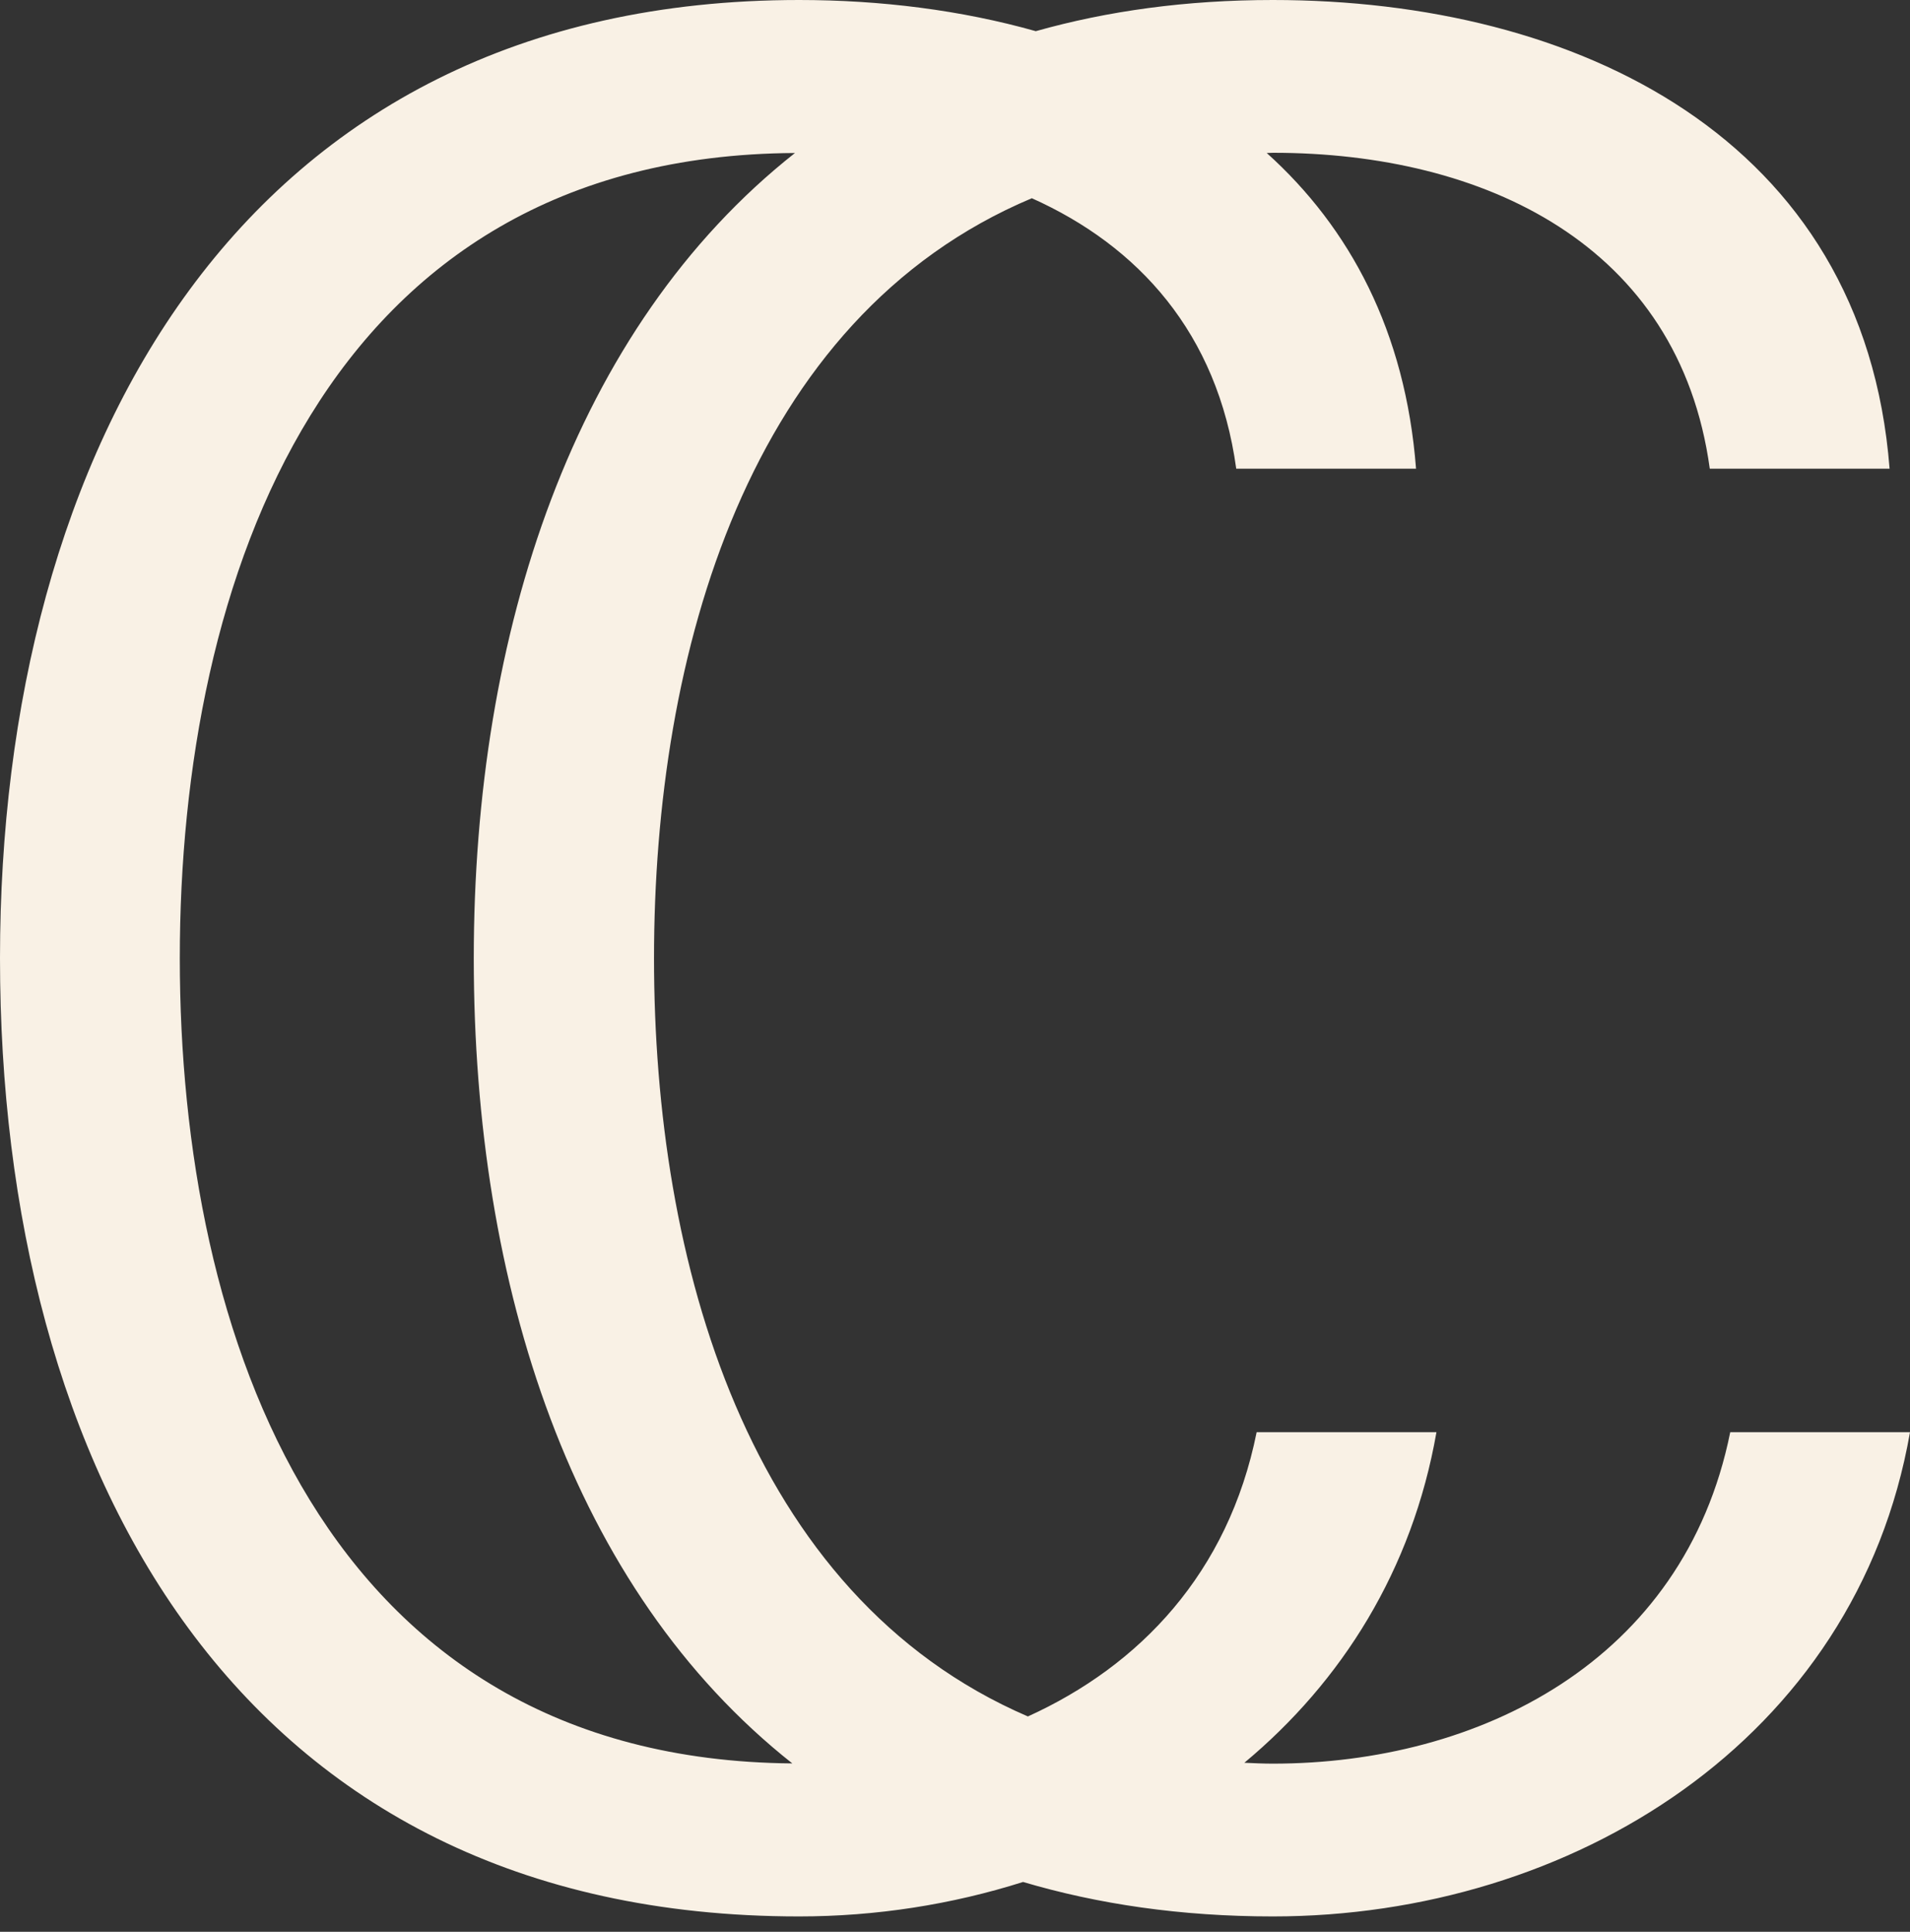
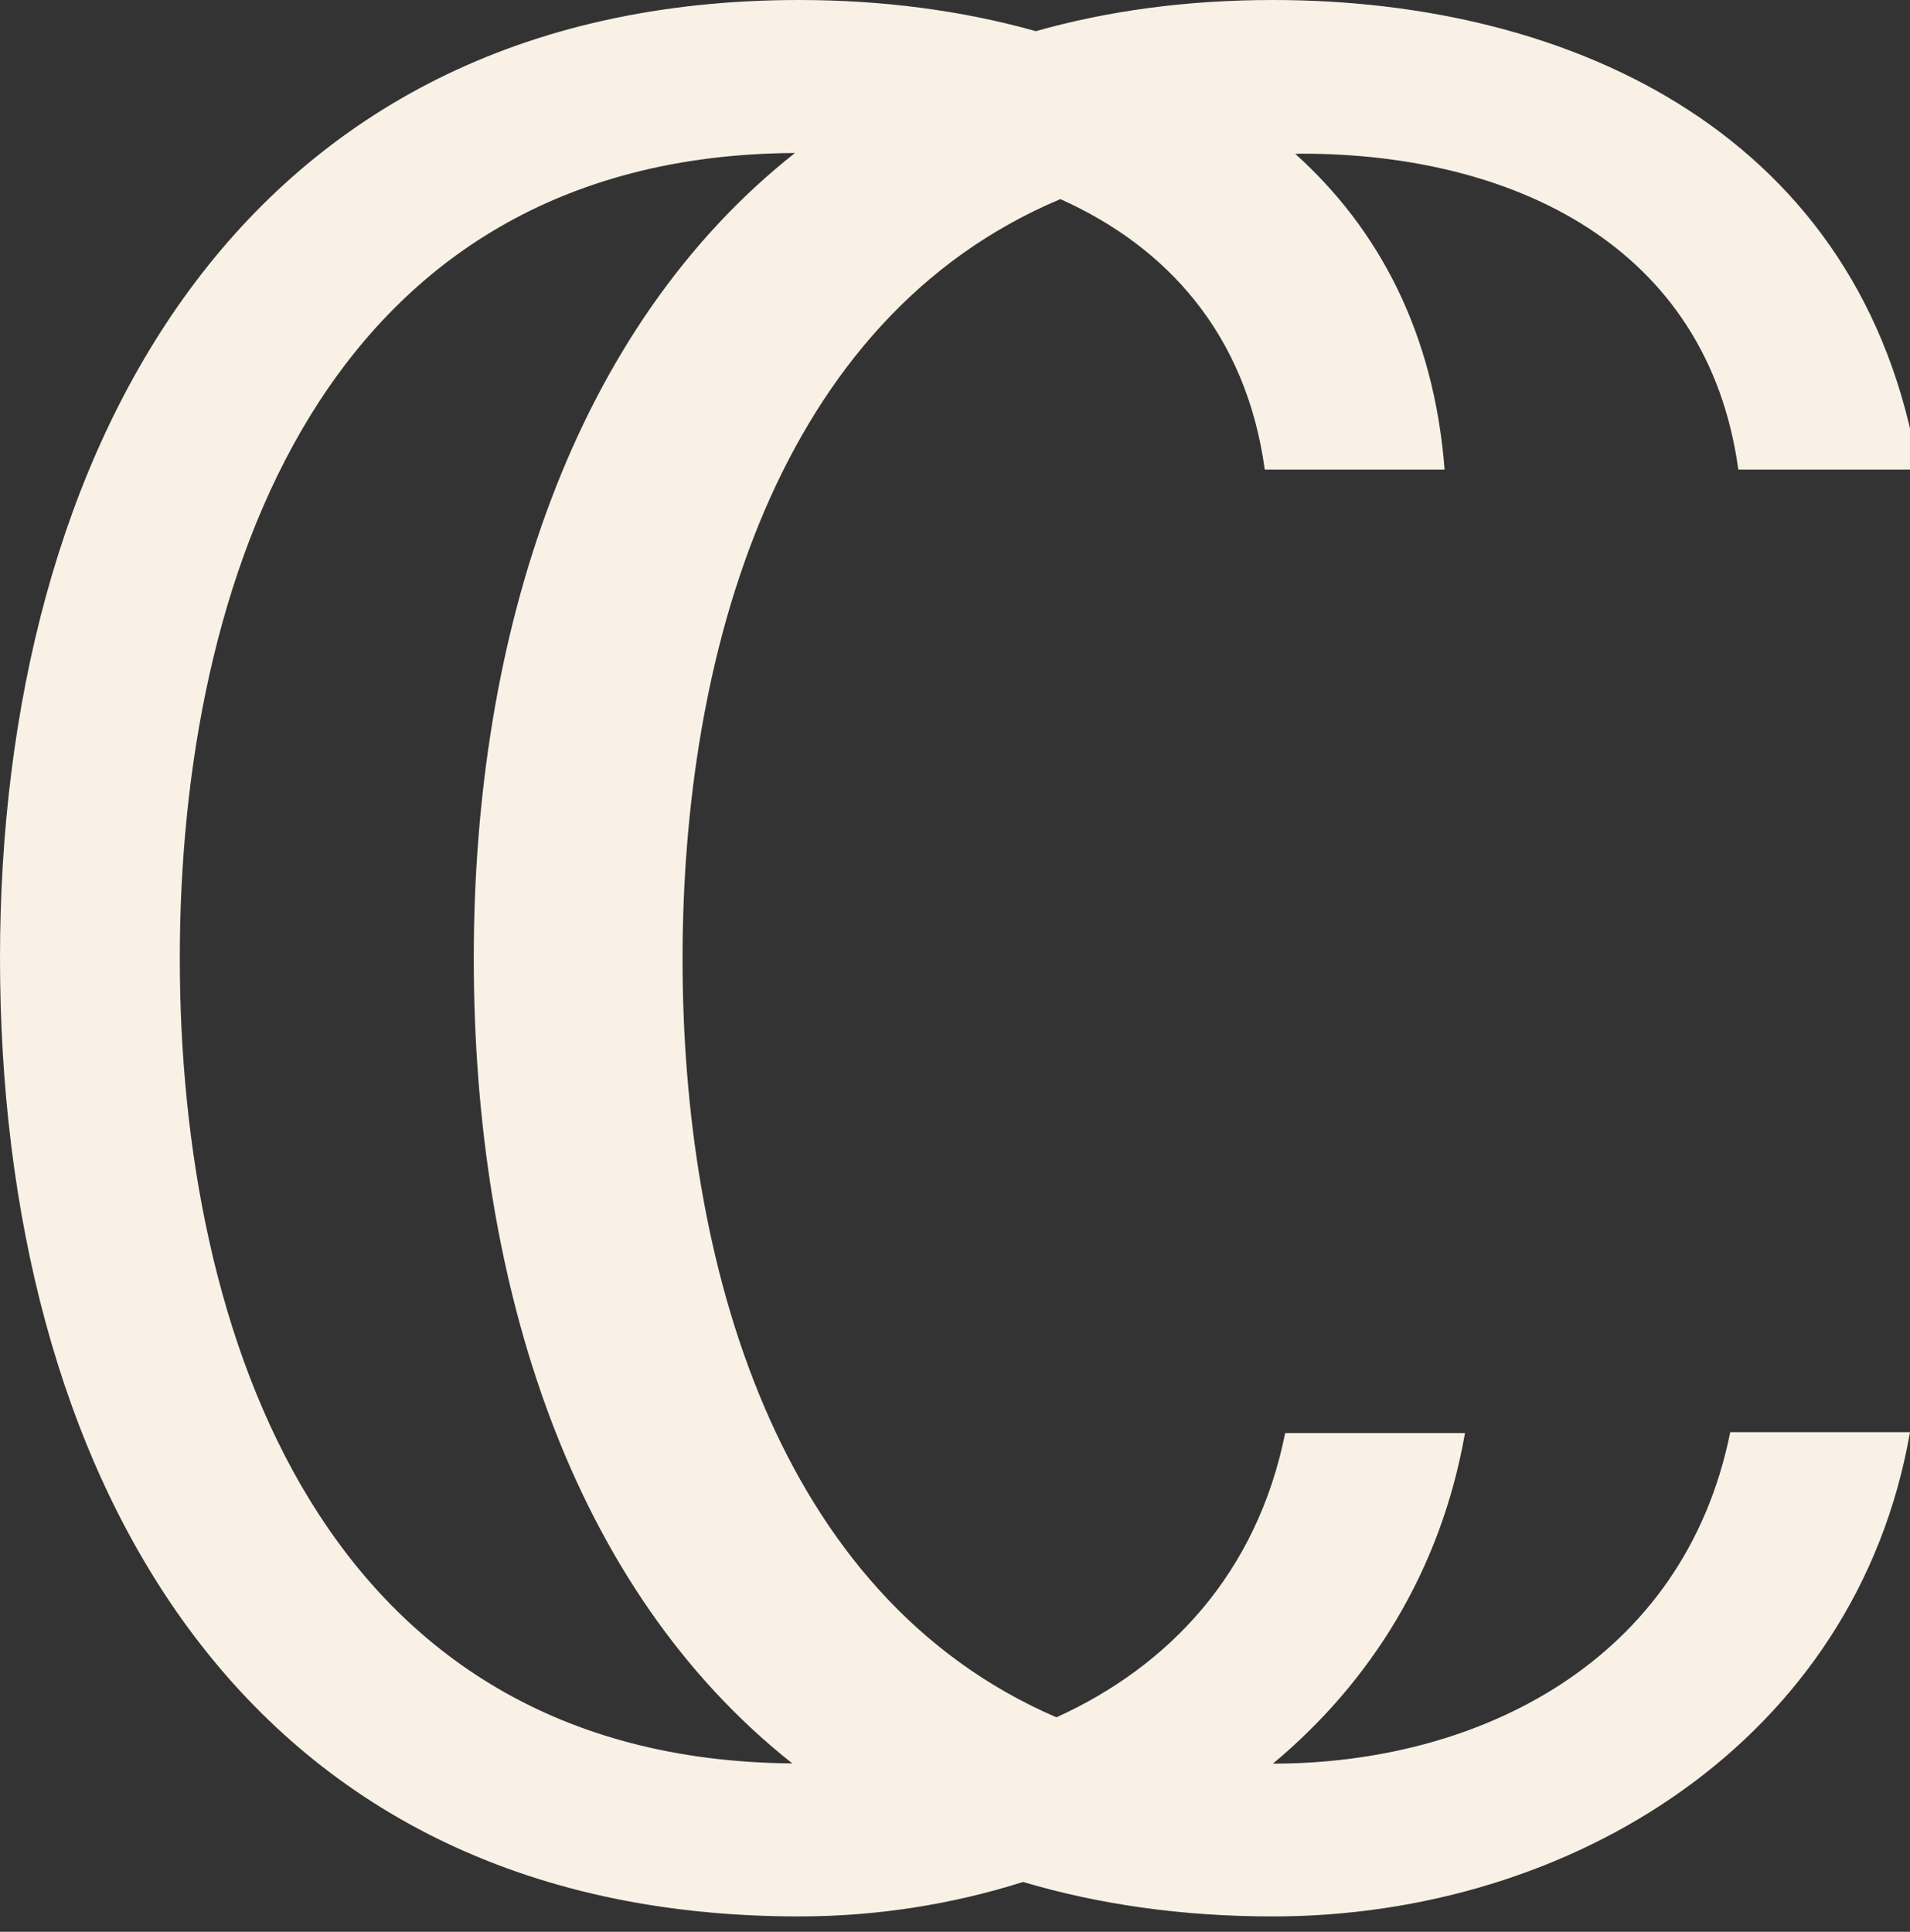
<svg xmlns="http://www.w3.org/2000/svg" version="1.1" id="Layer_1" x="0px" y="0px" viewBox="0 0 87 88" style="enable-background:new 0 0 87 88;" xml:space="preserve">
  <rect x="0" y="0" width="87" height="88" fill="#333333" stroke="none" />
  <style type="text/css">
	.st0{fill-rule:evenodd;clip-rule:evenodd;fill:#F9F1E5;}
</style>
-   <path class="st0" d="M78.81,65.25C76.7,75.7,67.34,80.34,57.98,80.34c-0.44,0-0.87-0.02-1.3-0.04c4.43-3.69,7.65-8.77,8.75-15.06  h-8.19c-1.29,6.42-5.33,10.64-10.42,12.95c-12.81-5.52-17.03-20.77-17.03-34.54c0-13.83,4.25-29.17,17.21-34.62  c4.84,2.17,8.46,6.13,9.31,12.32h8.19c-0.48-6.25-3.02-10.98-6.8-14.38c0.1,0,0.19-0.01,0.29-0.01c9.59,0,18.49,4.17,19.89,14.39  h8.19C84.9,6.27,71.79,0,57.98,0c-3.95,0-7.54,0.5-10.8,1.42C43.78,0.46,40.11,0,36.4,0C10.88,0,0,20.67,0,43.65  c0,23.22,10.77,43.65,36.4,43.65c3.5,0,6.95-0.54,10.2-1.57c3.41,1.01,7.19,1.57,11.38,1.57c13.58,0,26.57-8.01,29.02-22.06H78.81z   M8.19,43.65c0-17.13,6.52-36.57,28.02-36.68c-10.09,7.97-14.63,21.84-14.63,36.68c0,14.96,4.48,28.75,14.51,36.68  C14.69,80.15,8.19,60.76,8.19,43.65z" />
+   <path class="st0" d="M78.81,65.25C76.7,75.7,67.34,80.34,57.98,80.34c4.43-3.69,7.65-8.77,8.75-15.06  h-8.19c-1.29,6.42-5.33,10.64-10.42,12.95c-12.81-5.52-17.03-20.77-17.03-34.54c0-13.83,4.25-29.17,17.21-34.62  c4.84,2.17,8.46,6.13,9.31,12.32h8.19c-0.48-6.25-3.02-10.98-6.8-14.38c0.1,0,0.19-0.01,0.29-0.01c9.59,0,18.49,4.17,19.89,14.39  h8.19C84.9,6.27,71.79,0,57.98,0c-3.95,0-7.54,0.5-10.8,1.42C43.78,0.46,40.11,0,36.4,0C10.88,0,0,20.67,0,43.65  c0,23.22,10.77,43.65,36.4,43.65c3.5,0,6.95-0.54,10.2-1.57c3.41,1.01,7.19,1.57,11.38,1.57c13.58,0,26.57-8.01,29.02-22.06H78.81z   M8.19,43.65c0-17.13,6.52-36.57,28.02-36.68c-10.09,7.97-14.63,21.84-14.63,36.68c0,14.96,4.48,28.75,14.51,36.68  C14.69,80.15,8.19,60.76,8.19,43.65z" />
</svg>